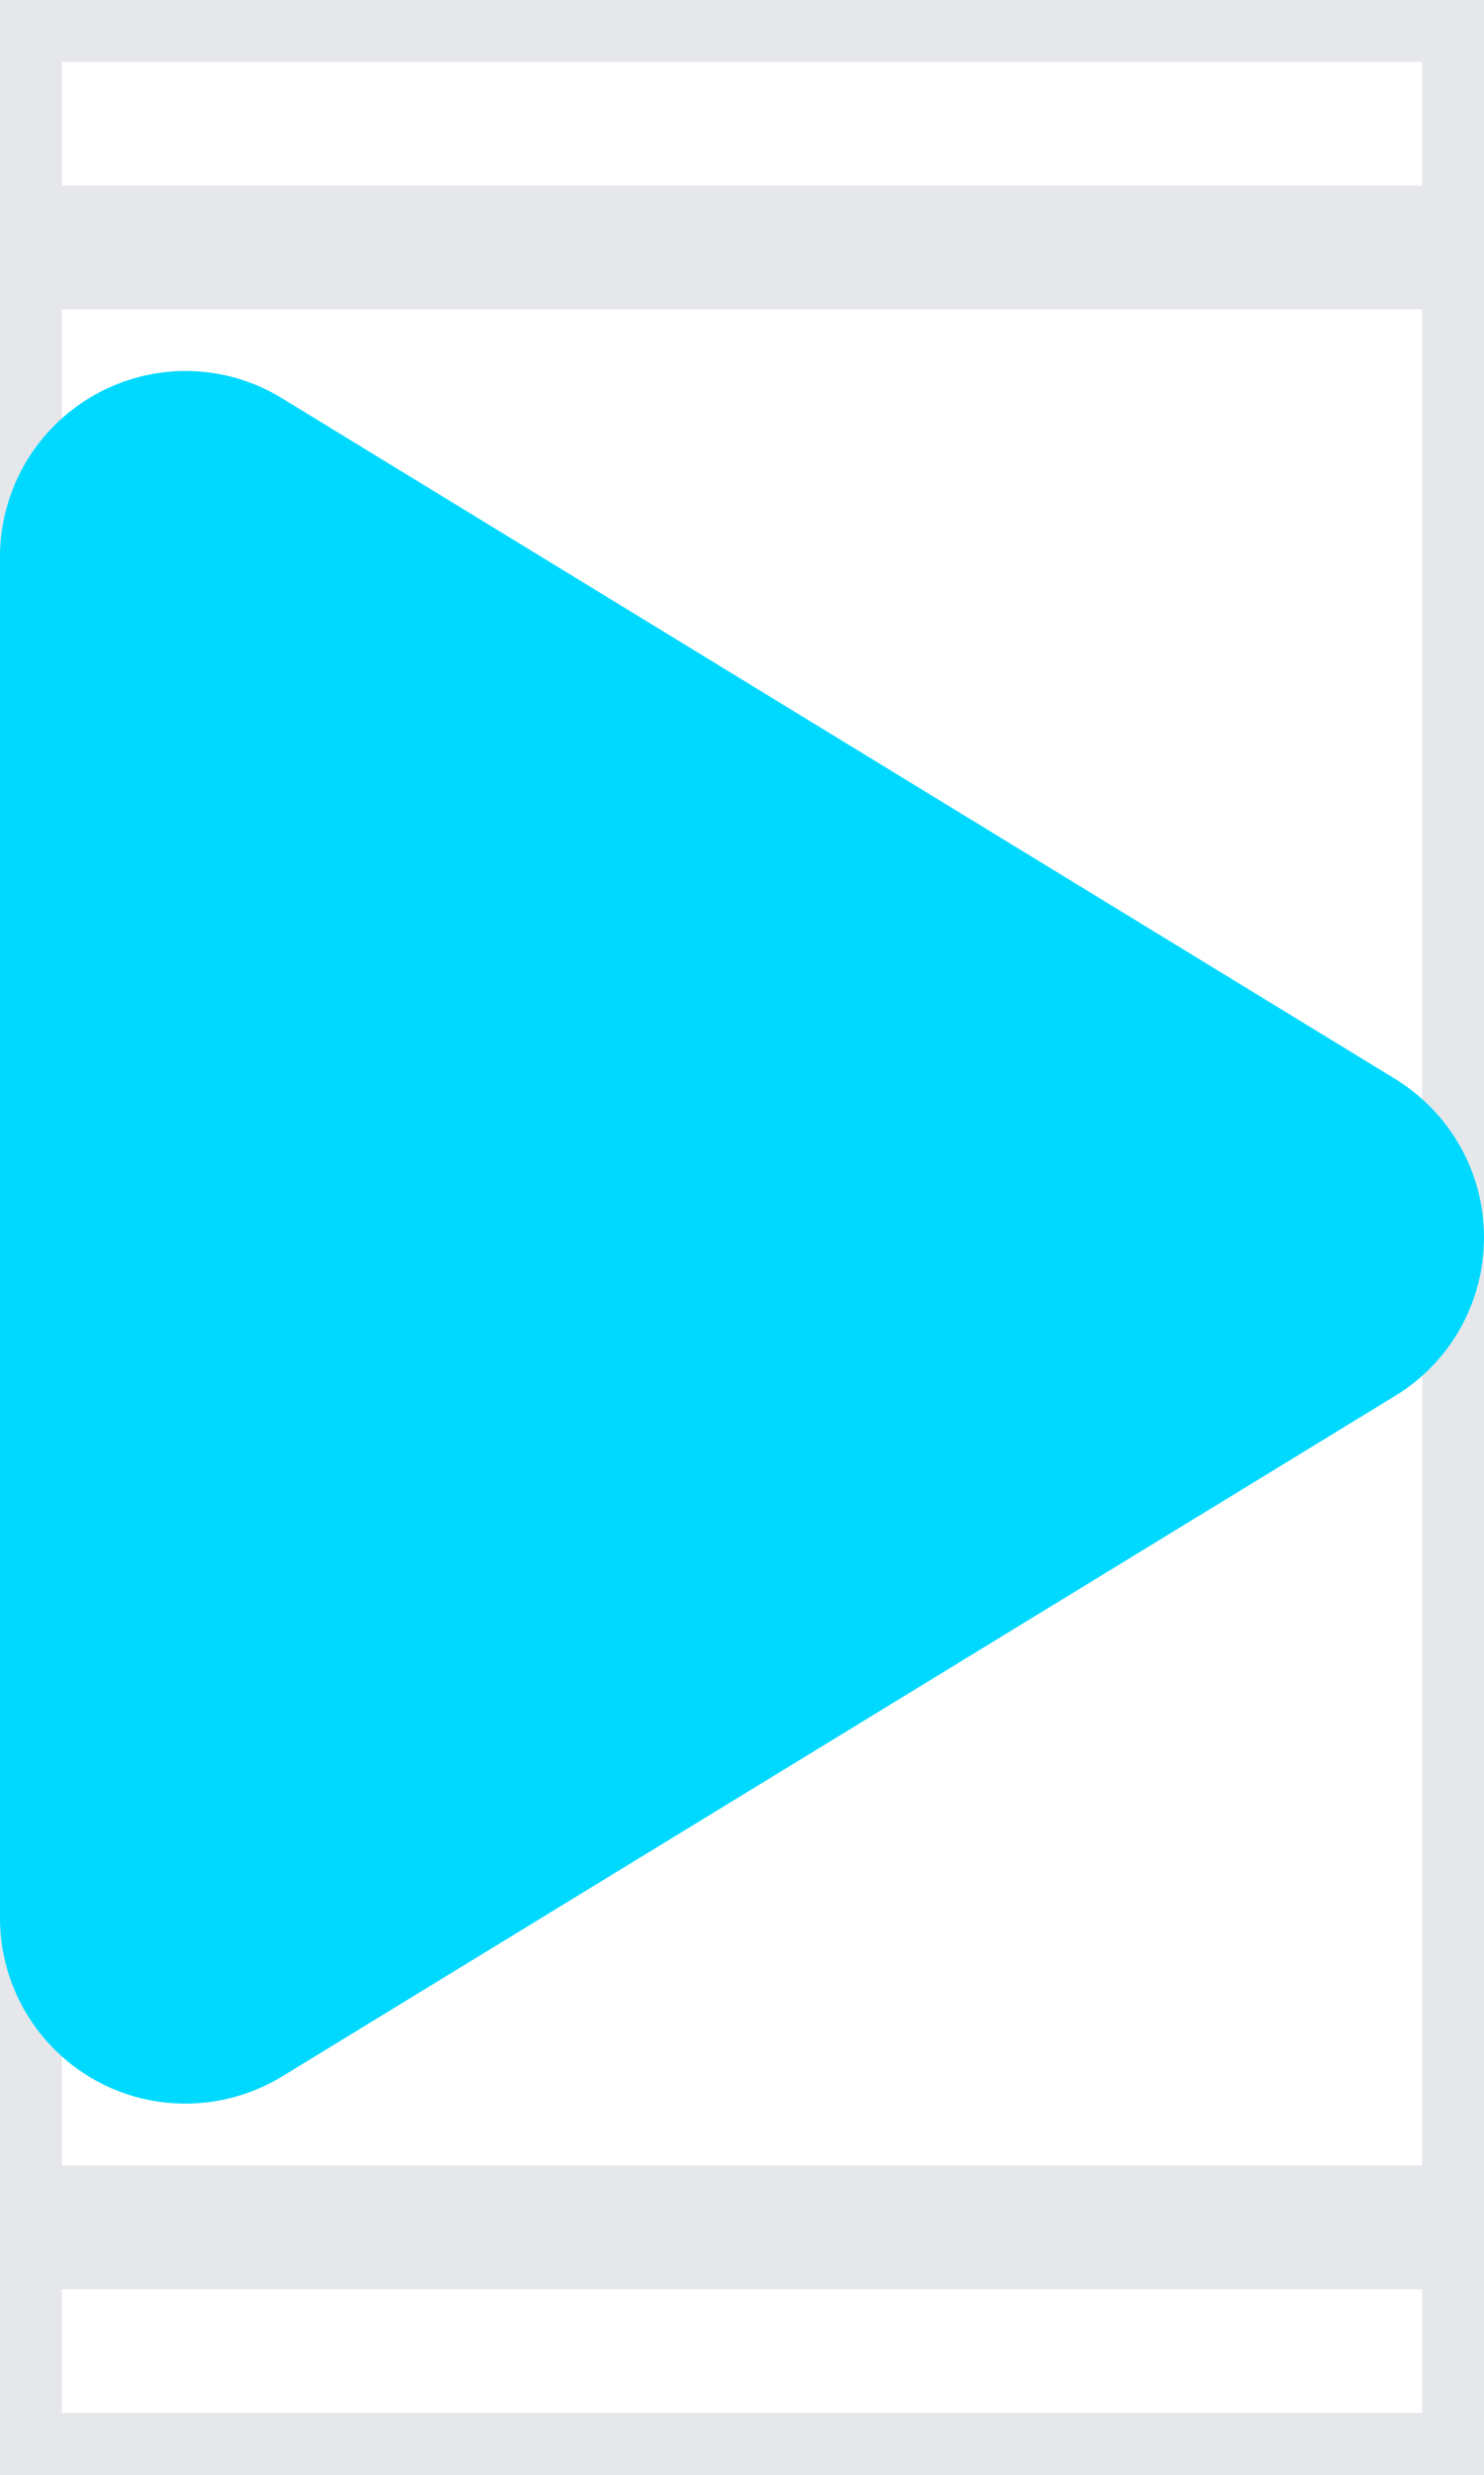
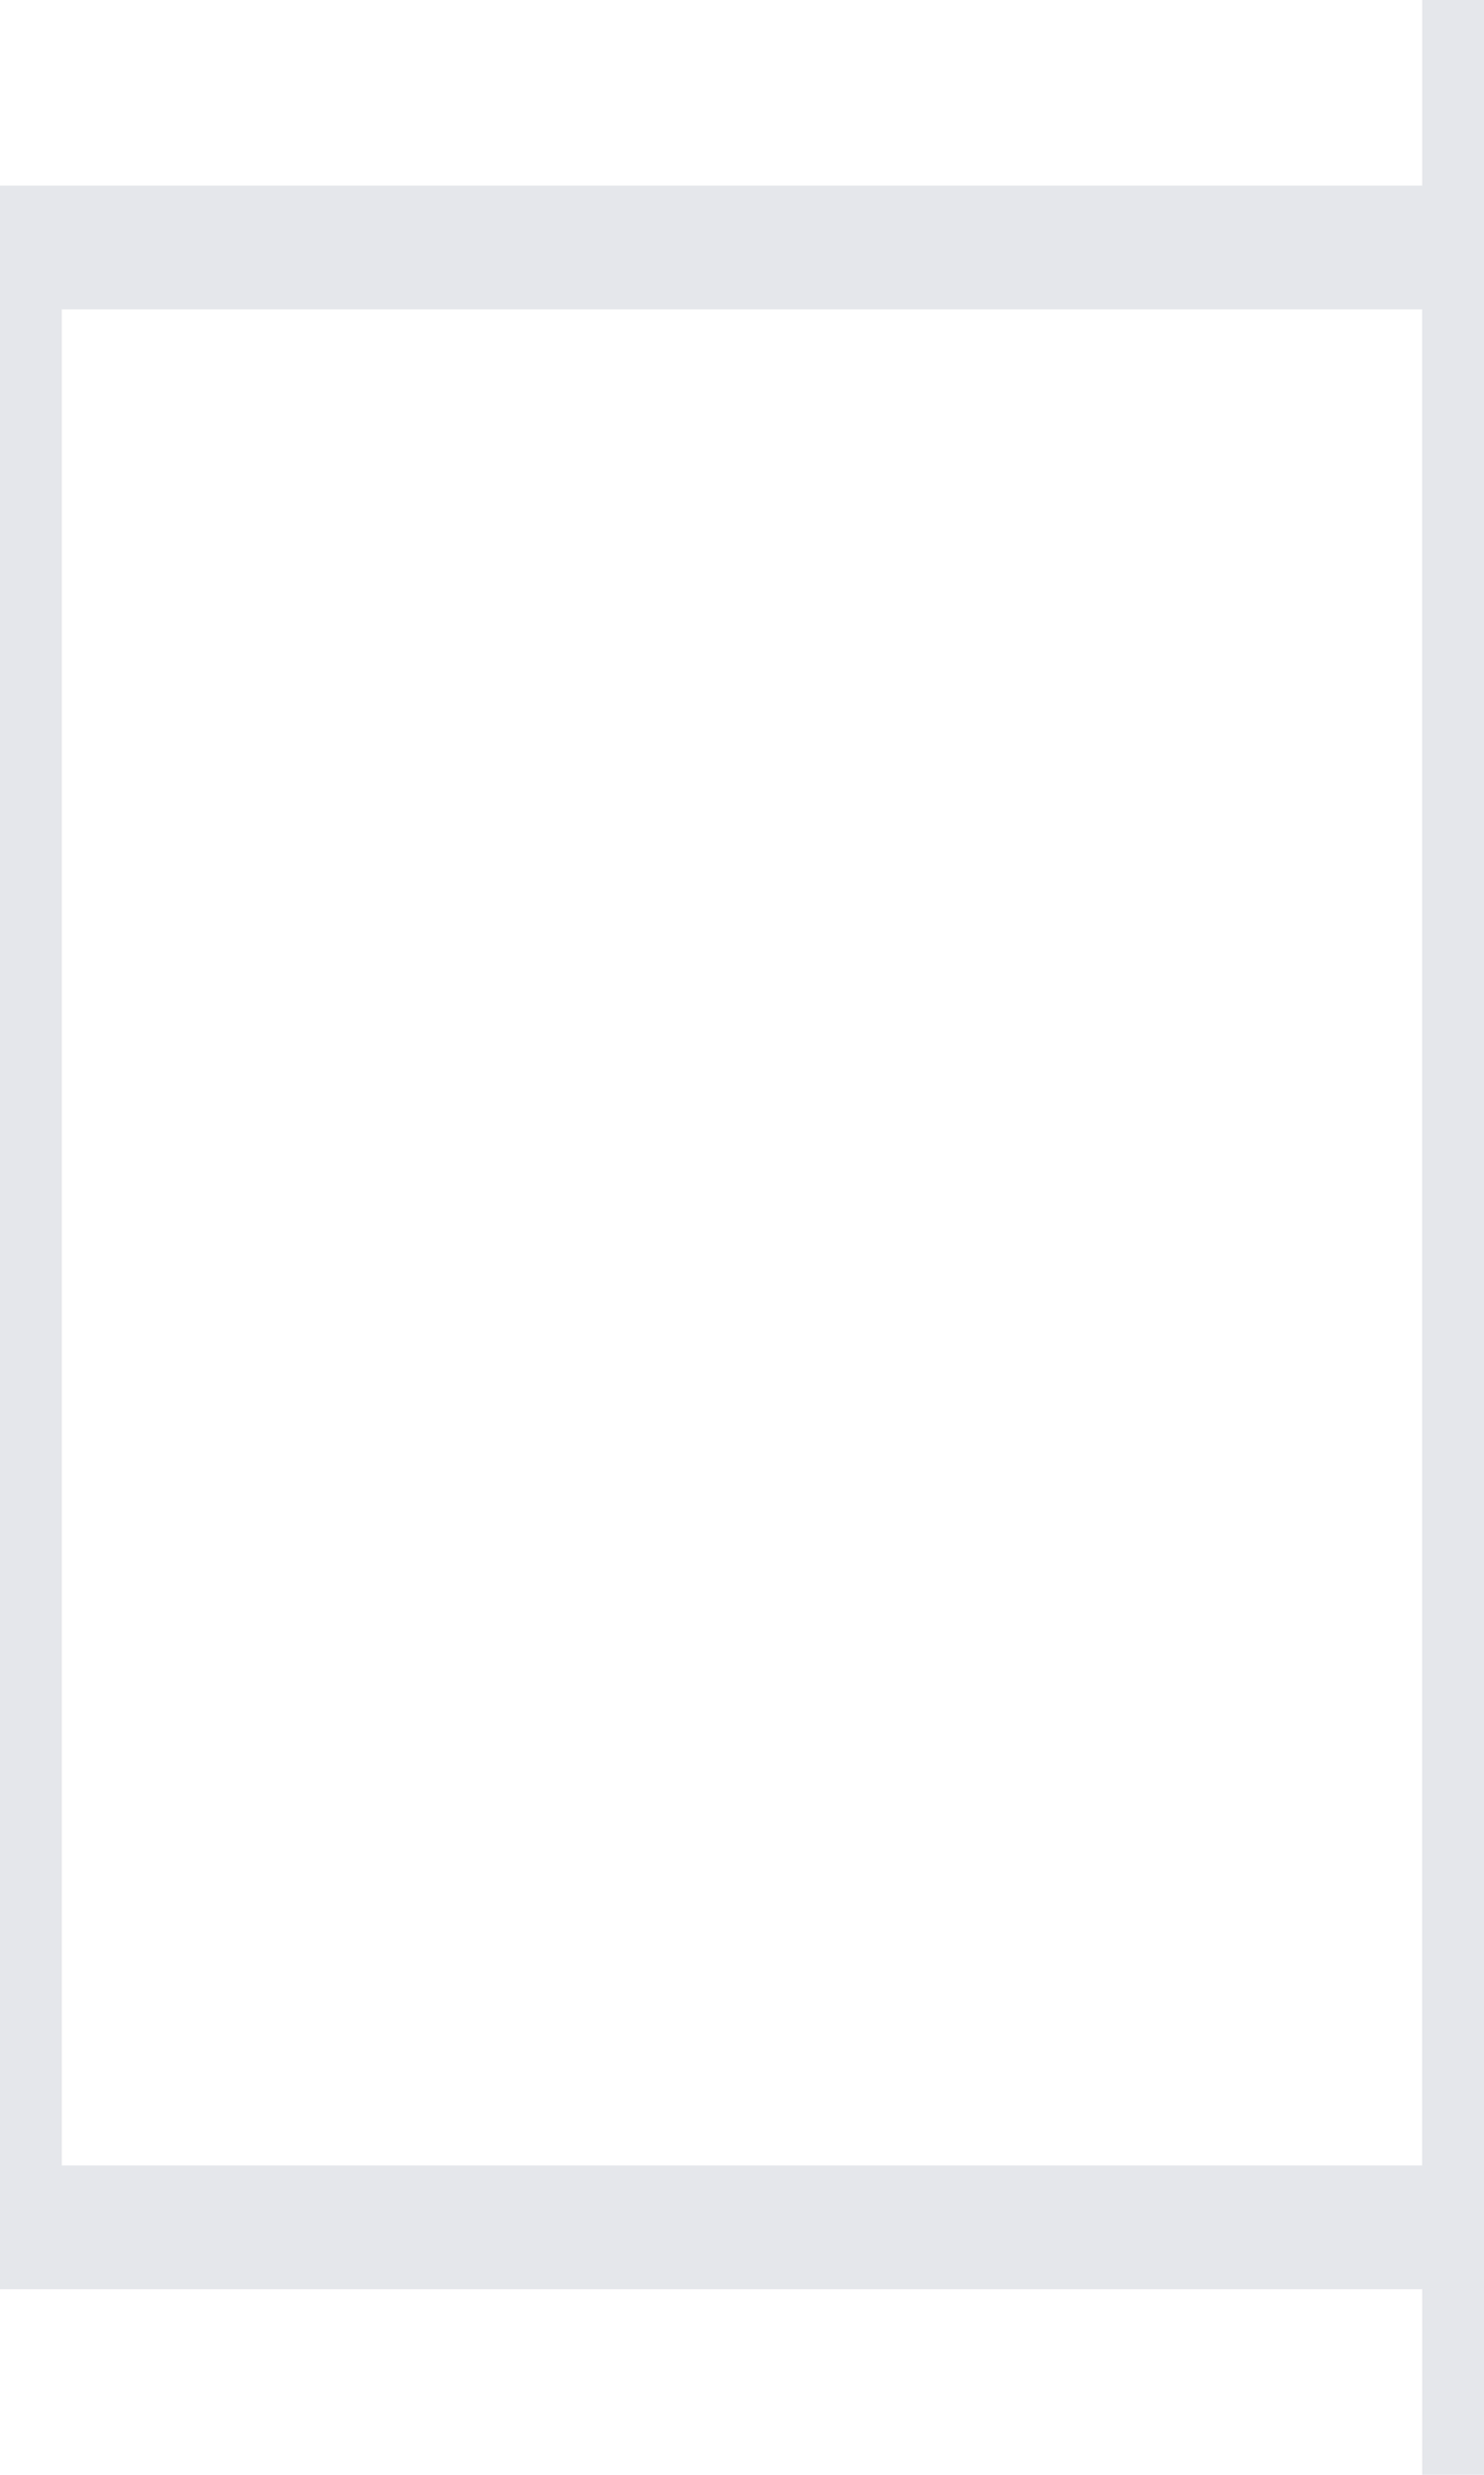
<svg xmlns="http://www.w3.org/2000/svg" fill="none" height="100%" overflow="visible" preserveAspectRatio="none" style="display: block;" viewBox="0 0 12 20" width="100%">
  <g id="i">
-     <path d="M12 20H0V0H12V20Z" stroke="#E5E7EB" />
+     <path d="M12 20V0H12V20Z" stroke="#E5E7EB" />
    <g id="svg">
      <g id="Frame">
        <path d="M12 18H0V2H12V18Z" stroke="#E5E7EB" />
-         <path d="M2.281 3.219C1.819 2.934 1.238 2.925 0.766 3.191C0.294 3.456 0 3.956 0 4.5V15.5C0 16.044 0.294 16.544 0.766 16.809C1.238 17.075 1.819 17.062 2.281 16.781L11.281 11.281C11.728 11.009 12 10.525 12 10C12 9.475 11.728 8.994 11.281 8.719L2.281 3.219Z" fill="#00D9FF" id="Vector" />
      </g>
    </g>
  </g>
</svg>